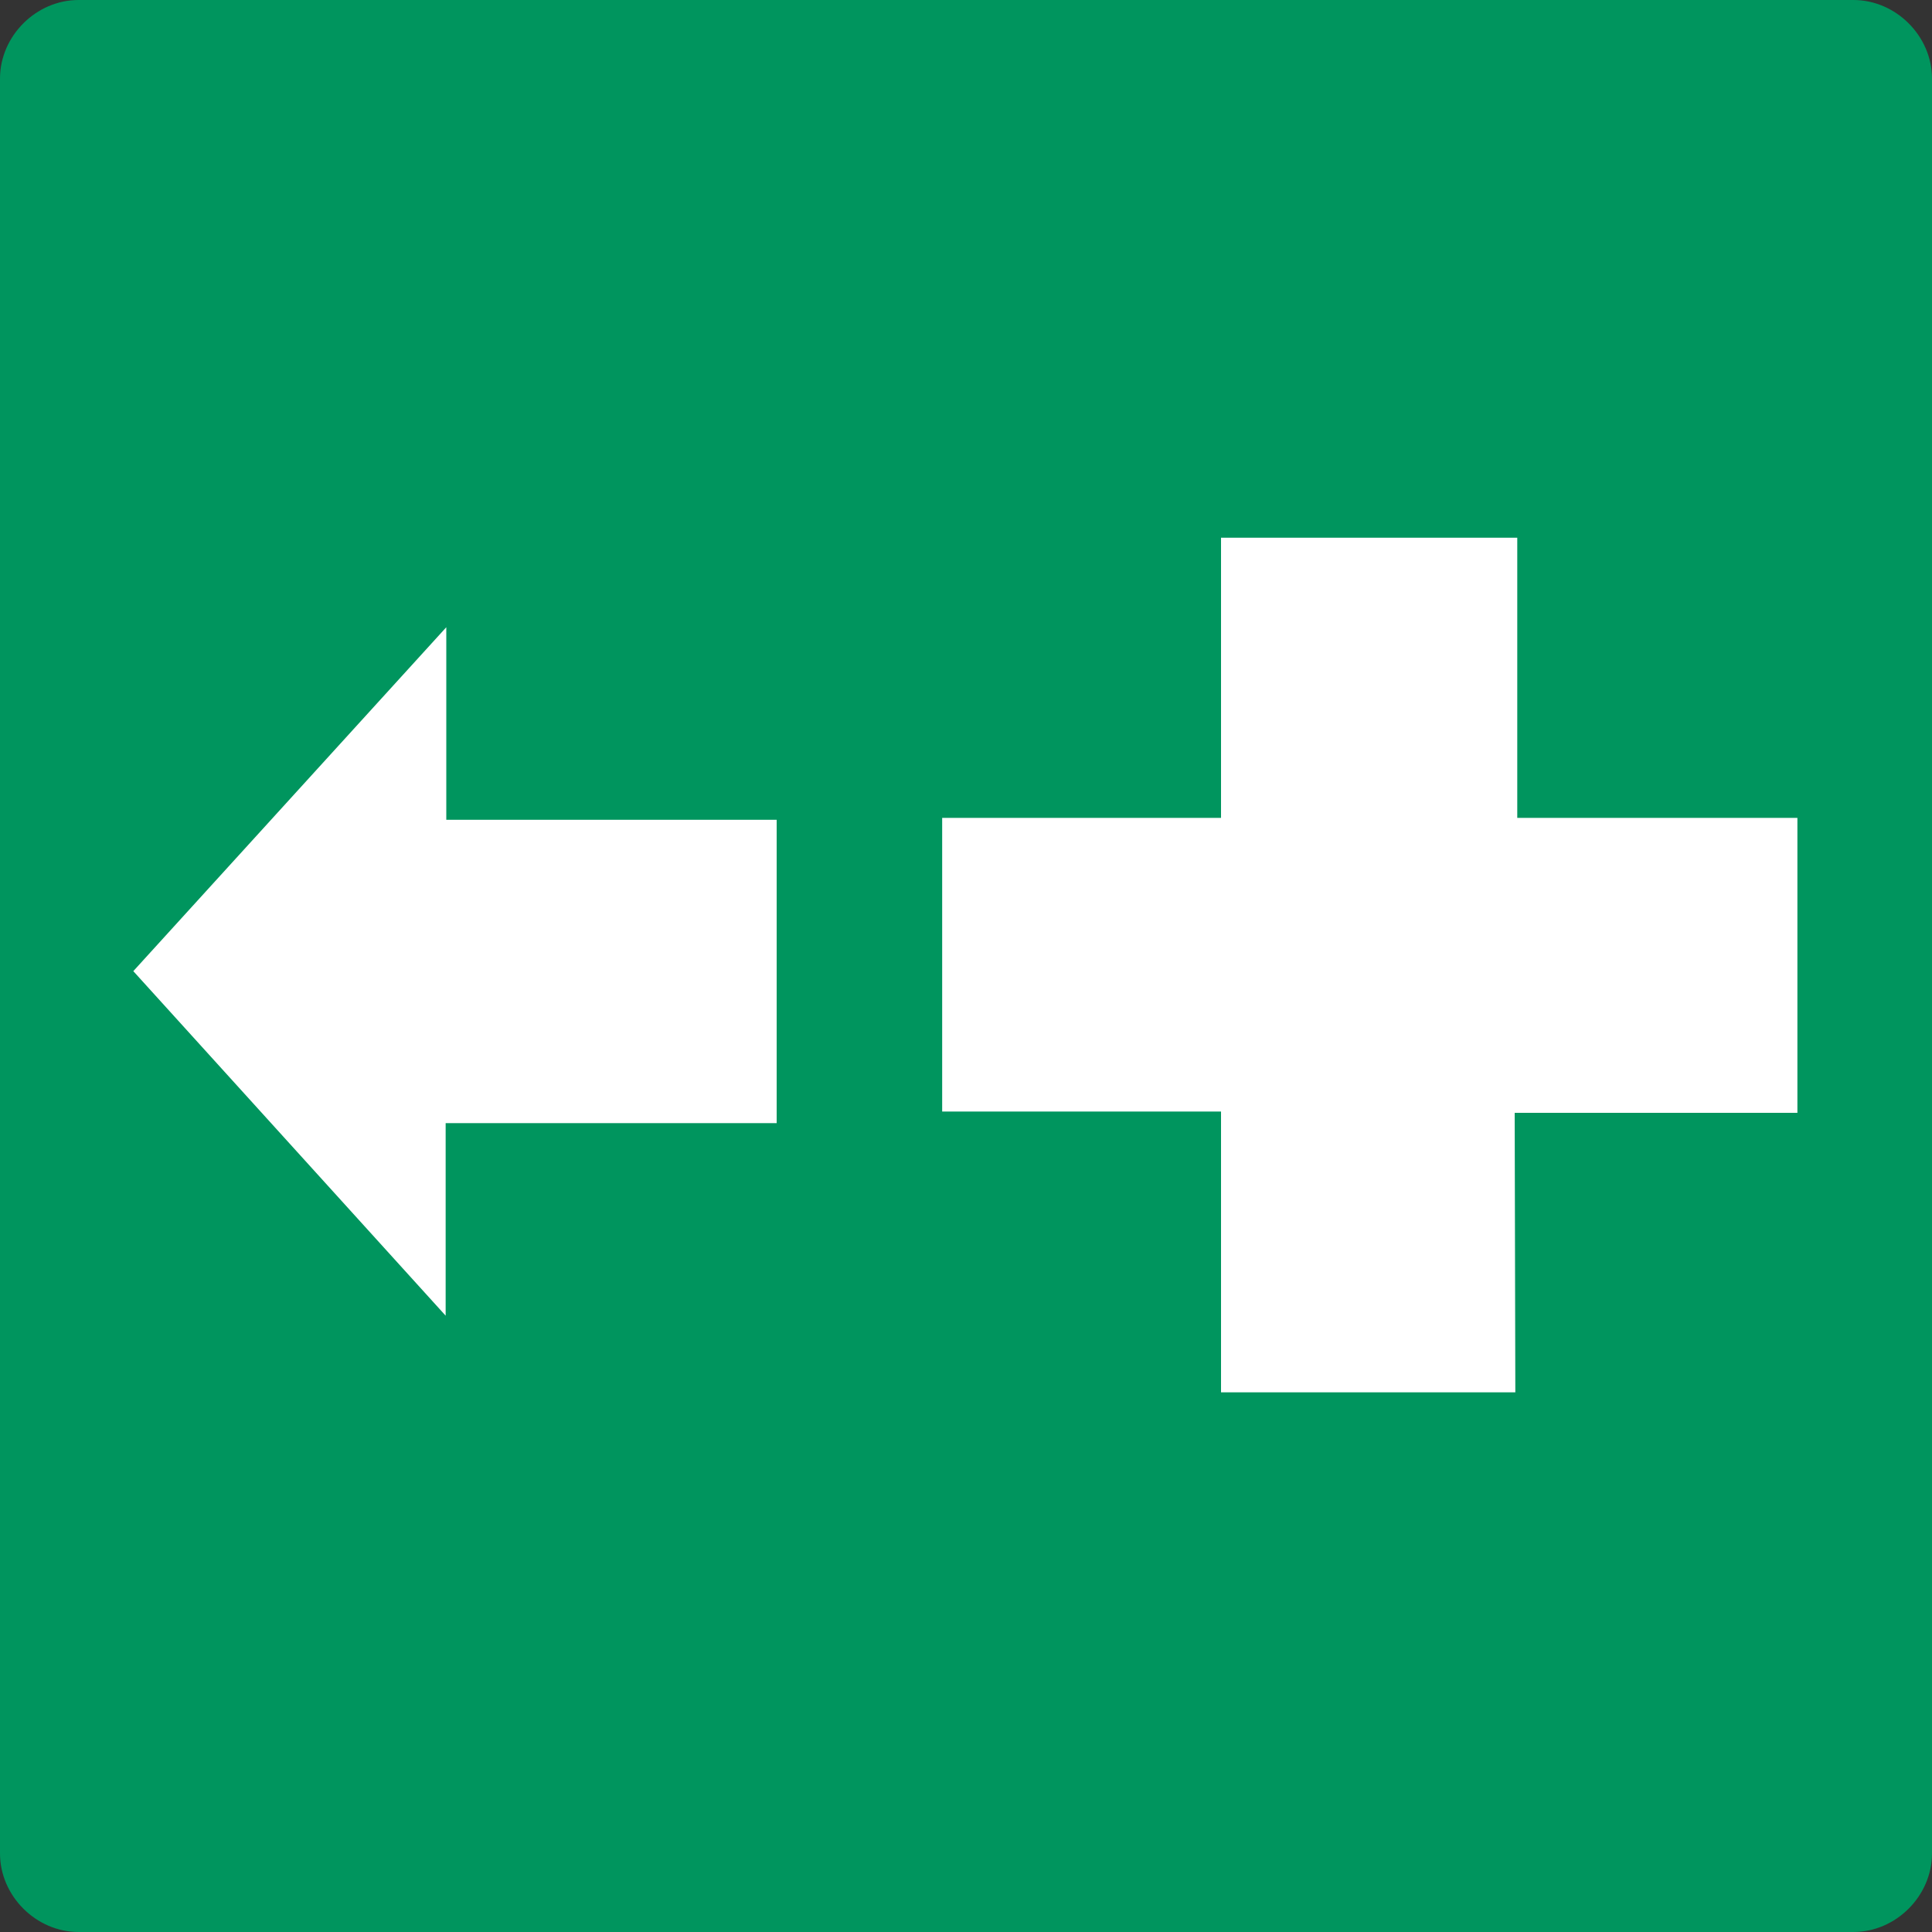
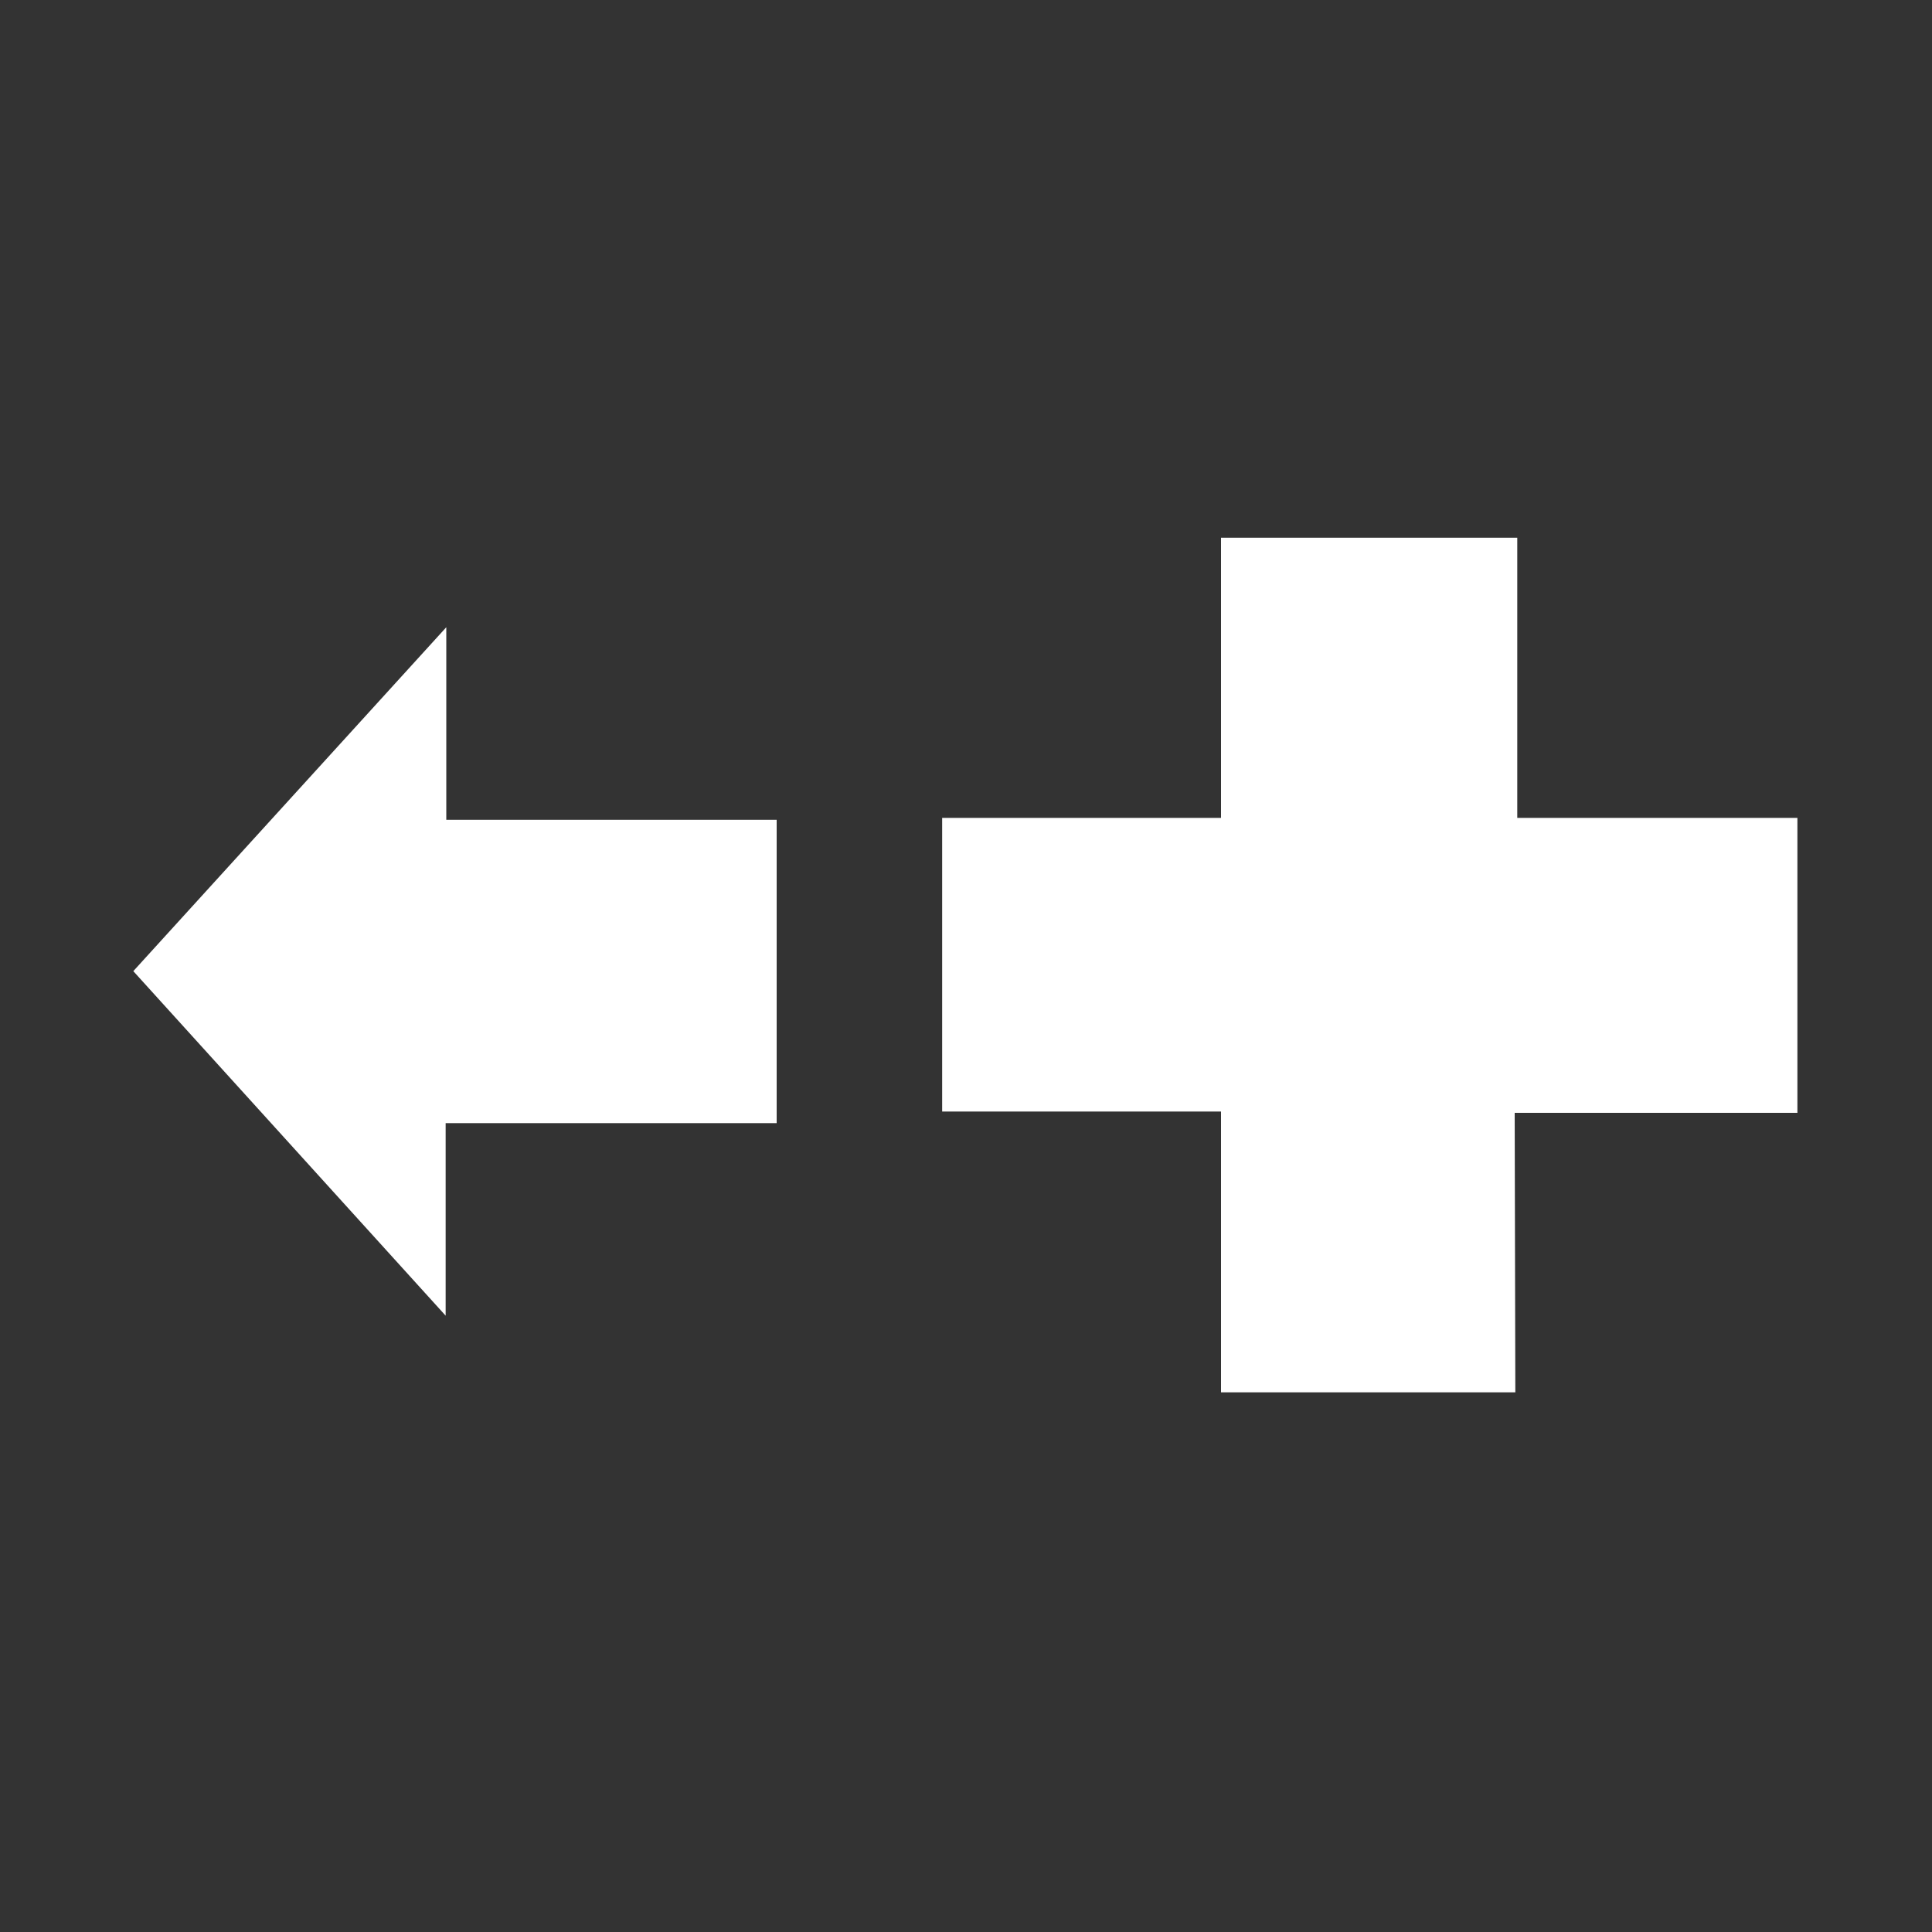
<svg xmlns="http://www.w3.org/2000/svg" height="288" viewBox="0 0 216 216" width="288">
  <rect x="0" y="0" width="216" height="216" fill="#333333" stroke="none" />
-   <path style="fill:#00955e" d="M198.422 312.945h198.432c4.752 0 8.784 4.032 8.784 8.784V520.16c0 4.752-4.032 8.784-8.784 8.784H198.422c-4.752 0-8.784-4.032-8.784-8.784V321.729c0-4.752 4.032-8.784 8.784-8.784z" transform="translate(-189.638 -312.945)" />
  <path style="fill:#fff" d="M359.27 404.385v-31.32h-33.12v31.32h-31.176v32.832h31.176v31.392h32.904l-.072-31.248h31.608v-32.976zM204.542 421.52l34.92 38.52v-21.527h37.008V404.6h-36.936v-21.528z" transform="translate(-189.638 -312.945)" />
</svg>